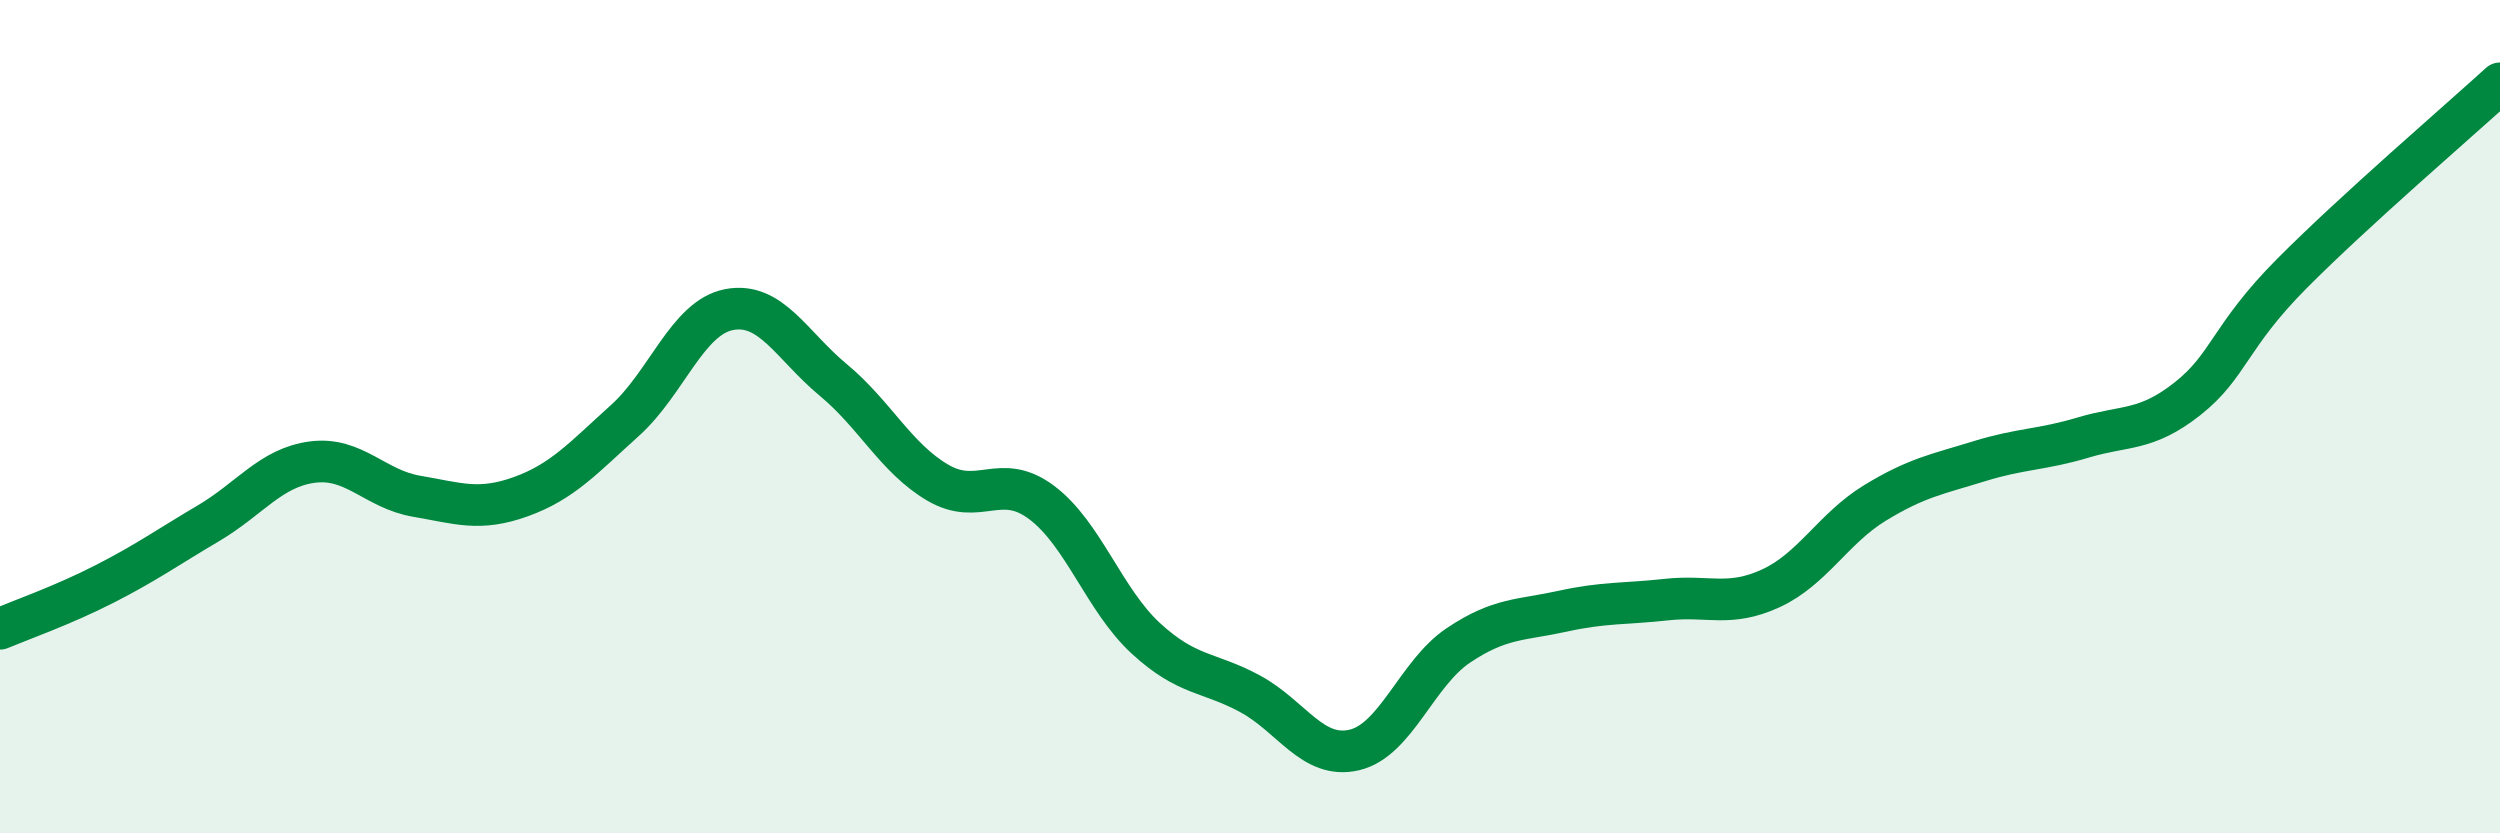
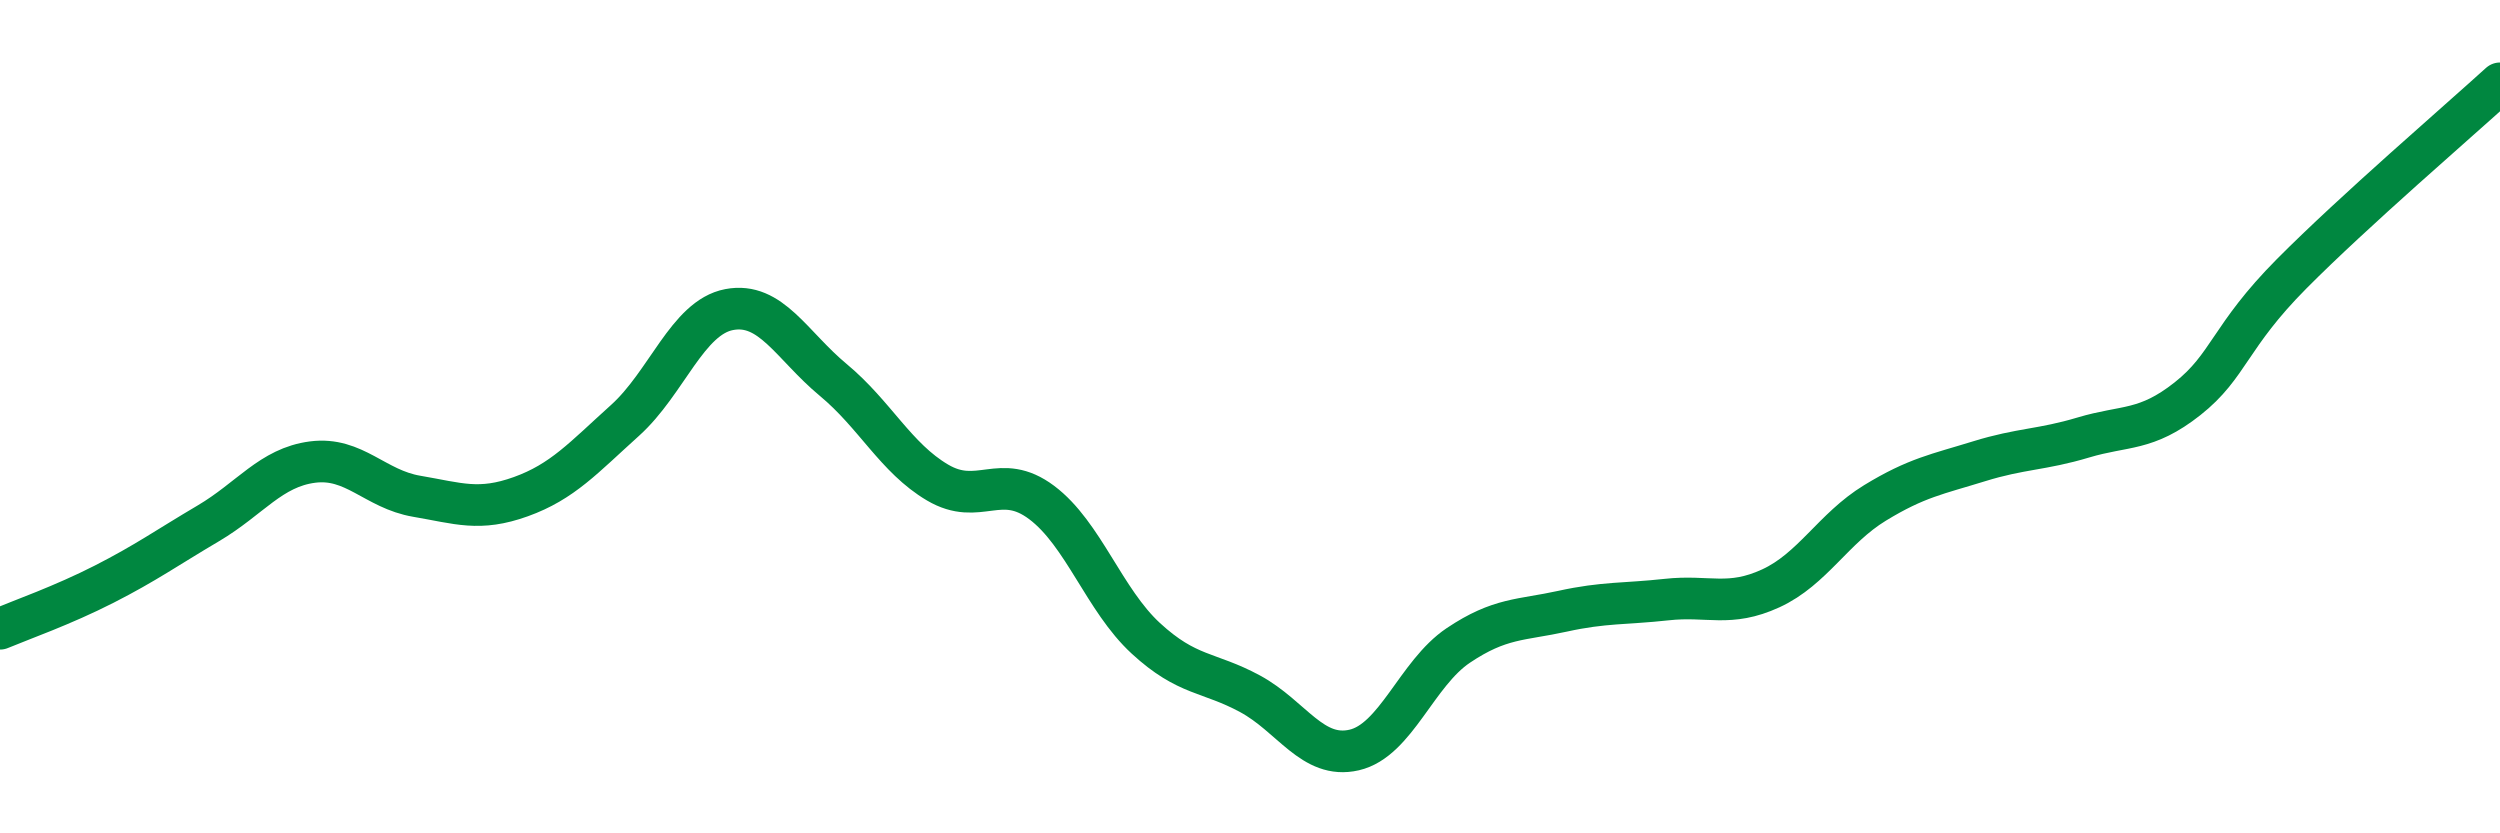
<svg xmlns="http://www.w3.org/2000/svg" width="60" height="20" viewBox="0 0 60 20">
-   <path d="M 0,15.09 C 0.5,14.88 1.5,14.53 2.5,14.02 C 3.5,13.51 4,13.15 5,12.56 C 6,11.97 6.5,11.22 7.5,11.09 C 8.5,10.96 9,11.74 10,11.91 C 11,12.08 11.5,12.28 12.5,11.92 C 13.5,11.56 14,10.99 15,10.09 C 16,9.19 16.5,7.62 17.5,7.43 C 18.5,7.24 19,8.29 20,9.12 C 21,9.95 21.5,10.99 22.5,11.58 C 23.5,12.17 24,11.31 25,12.06 C 26,12.81 26.5,14.4 27.5,15.32 C 28.5,16.24 29,16.11 30,16.65 C 31,17.19 31.5,18.23 32.5,18 C 33.5,17.77 34,16.16 35,15.49 C 36,14.82 36.5,14.89 37.5,14.67 C 38.5,14.45 39,14.5 40,14.39 C 41,14.28 41.5,14.58 42.5,14.12 C 43.5,13.66 44,12.68 45,12.07 C 46,11.46 46.5,11.38 47.5,11.07 C 48.5,10.76 49,10.8 50,10.5 C 51,10.2 51.5,10.36 52.5,9.57 C 53.5,8.78 53.5,8.08 55,6.57 C 56.5,5.06 59,2.91 60,2L60 20L0 20Z" fill="#008740" opacity="0.1" stroke-linecap="round" stroke-linejoin="round" />
  <path d="M 0,15.09 C 0.5,14.88 1.5,14.53 2.5,14.02 C 3.5,13.51 4,13.15 5,12.56 C 6,11.97 6.5,11.22 7.5,11.09 C 8.5,10.96 9,11.74 10,11.91 C 11,12.08 11.5,12.28 12.5,11.92 C 13.5,11.56 14,10.99 15,10.09 C 16,9.19 16.5,7.62 17.5,7.43 C 18.5,7.24 19,8.29 20,9.12 C 21,9.95 21.5,10.99 22.5,11.58 C 23.5,12.17 24,11.31 25,12.06 C 26,12.81 26.5,14.4 27.5,15.32 C 28.5,16.24 29,16.11 30,16.65 C 31,17.19 31.5,18.23 32.5,18 C 33.5,17.77 34,16.16 35,15.49 C 36,14.82 36.5,14.89 37.5,14.67 C 38.5,14.45 39,14.5 40,14.39 C 41,14.28 41.5,14.58 42.5,14.12 C 43.5,13.66 44,12.68 45,12.07 C 46,11.46 46.5,11.38 47.5,11.07 C 48.5,10.76 49,10.8 50,10.5 C 51,10.2 51.5,10.36 52.5,9.57 C 53.5,8.78 53.5,8.08 55,6.57 C 56.5,5.06 59,2.91 60,2" stroke="#008740" stroke-width="1" fill="none" stroke-linecap="round" stroke-linejoin="round" />
</svg>